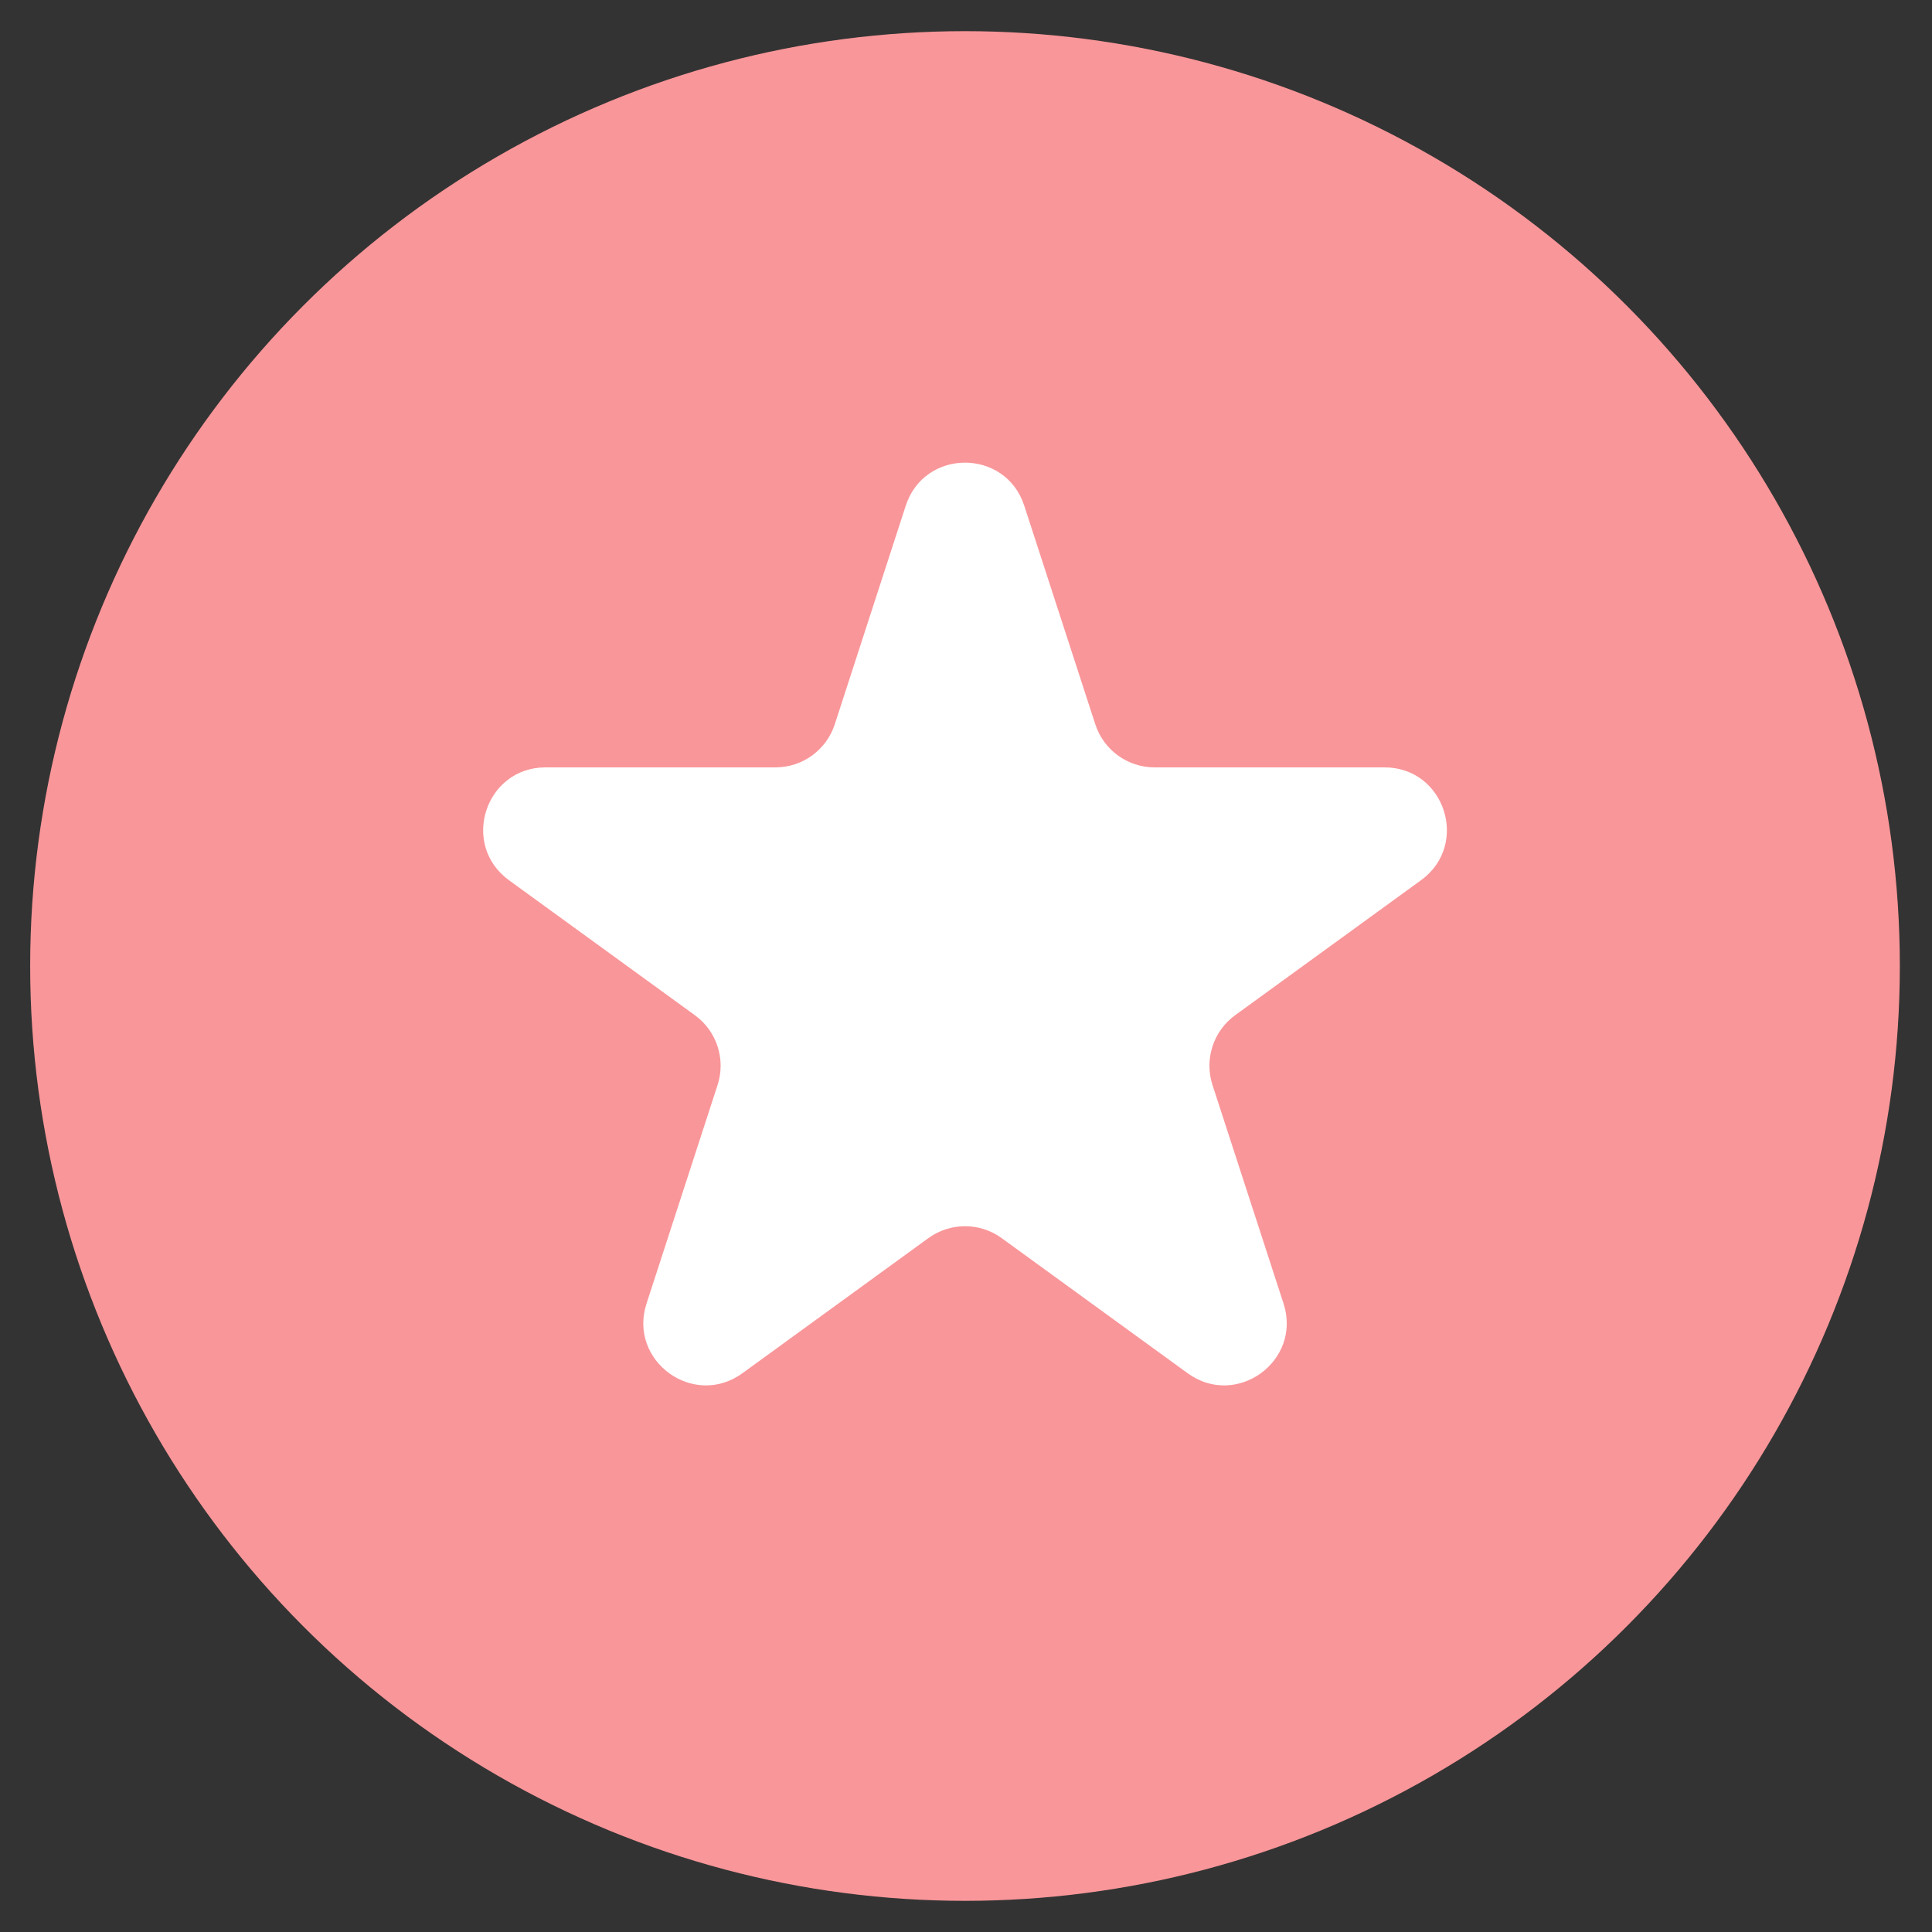
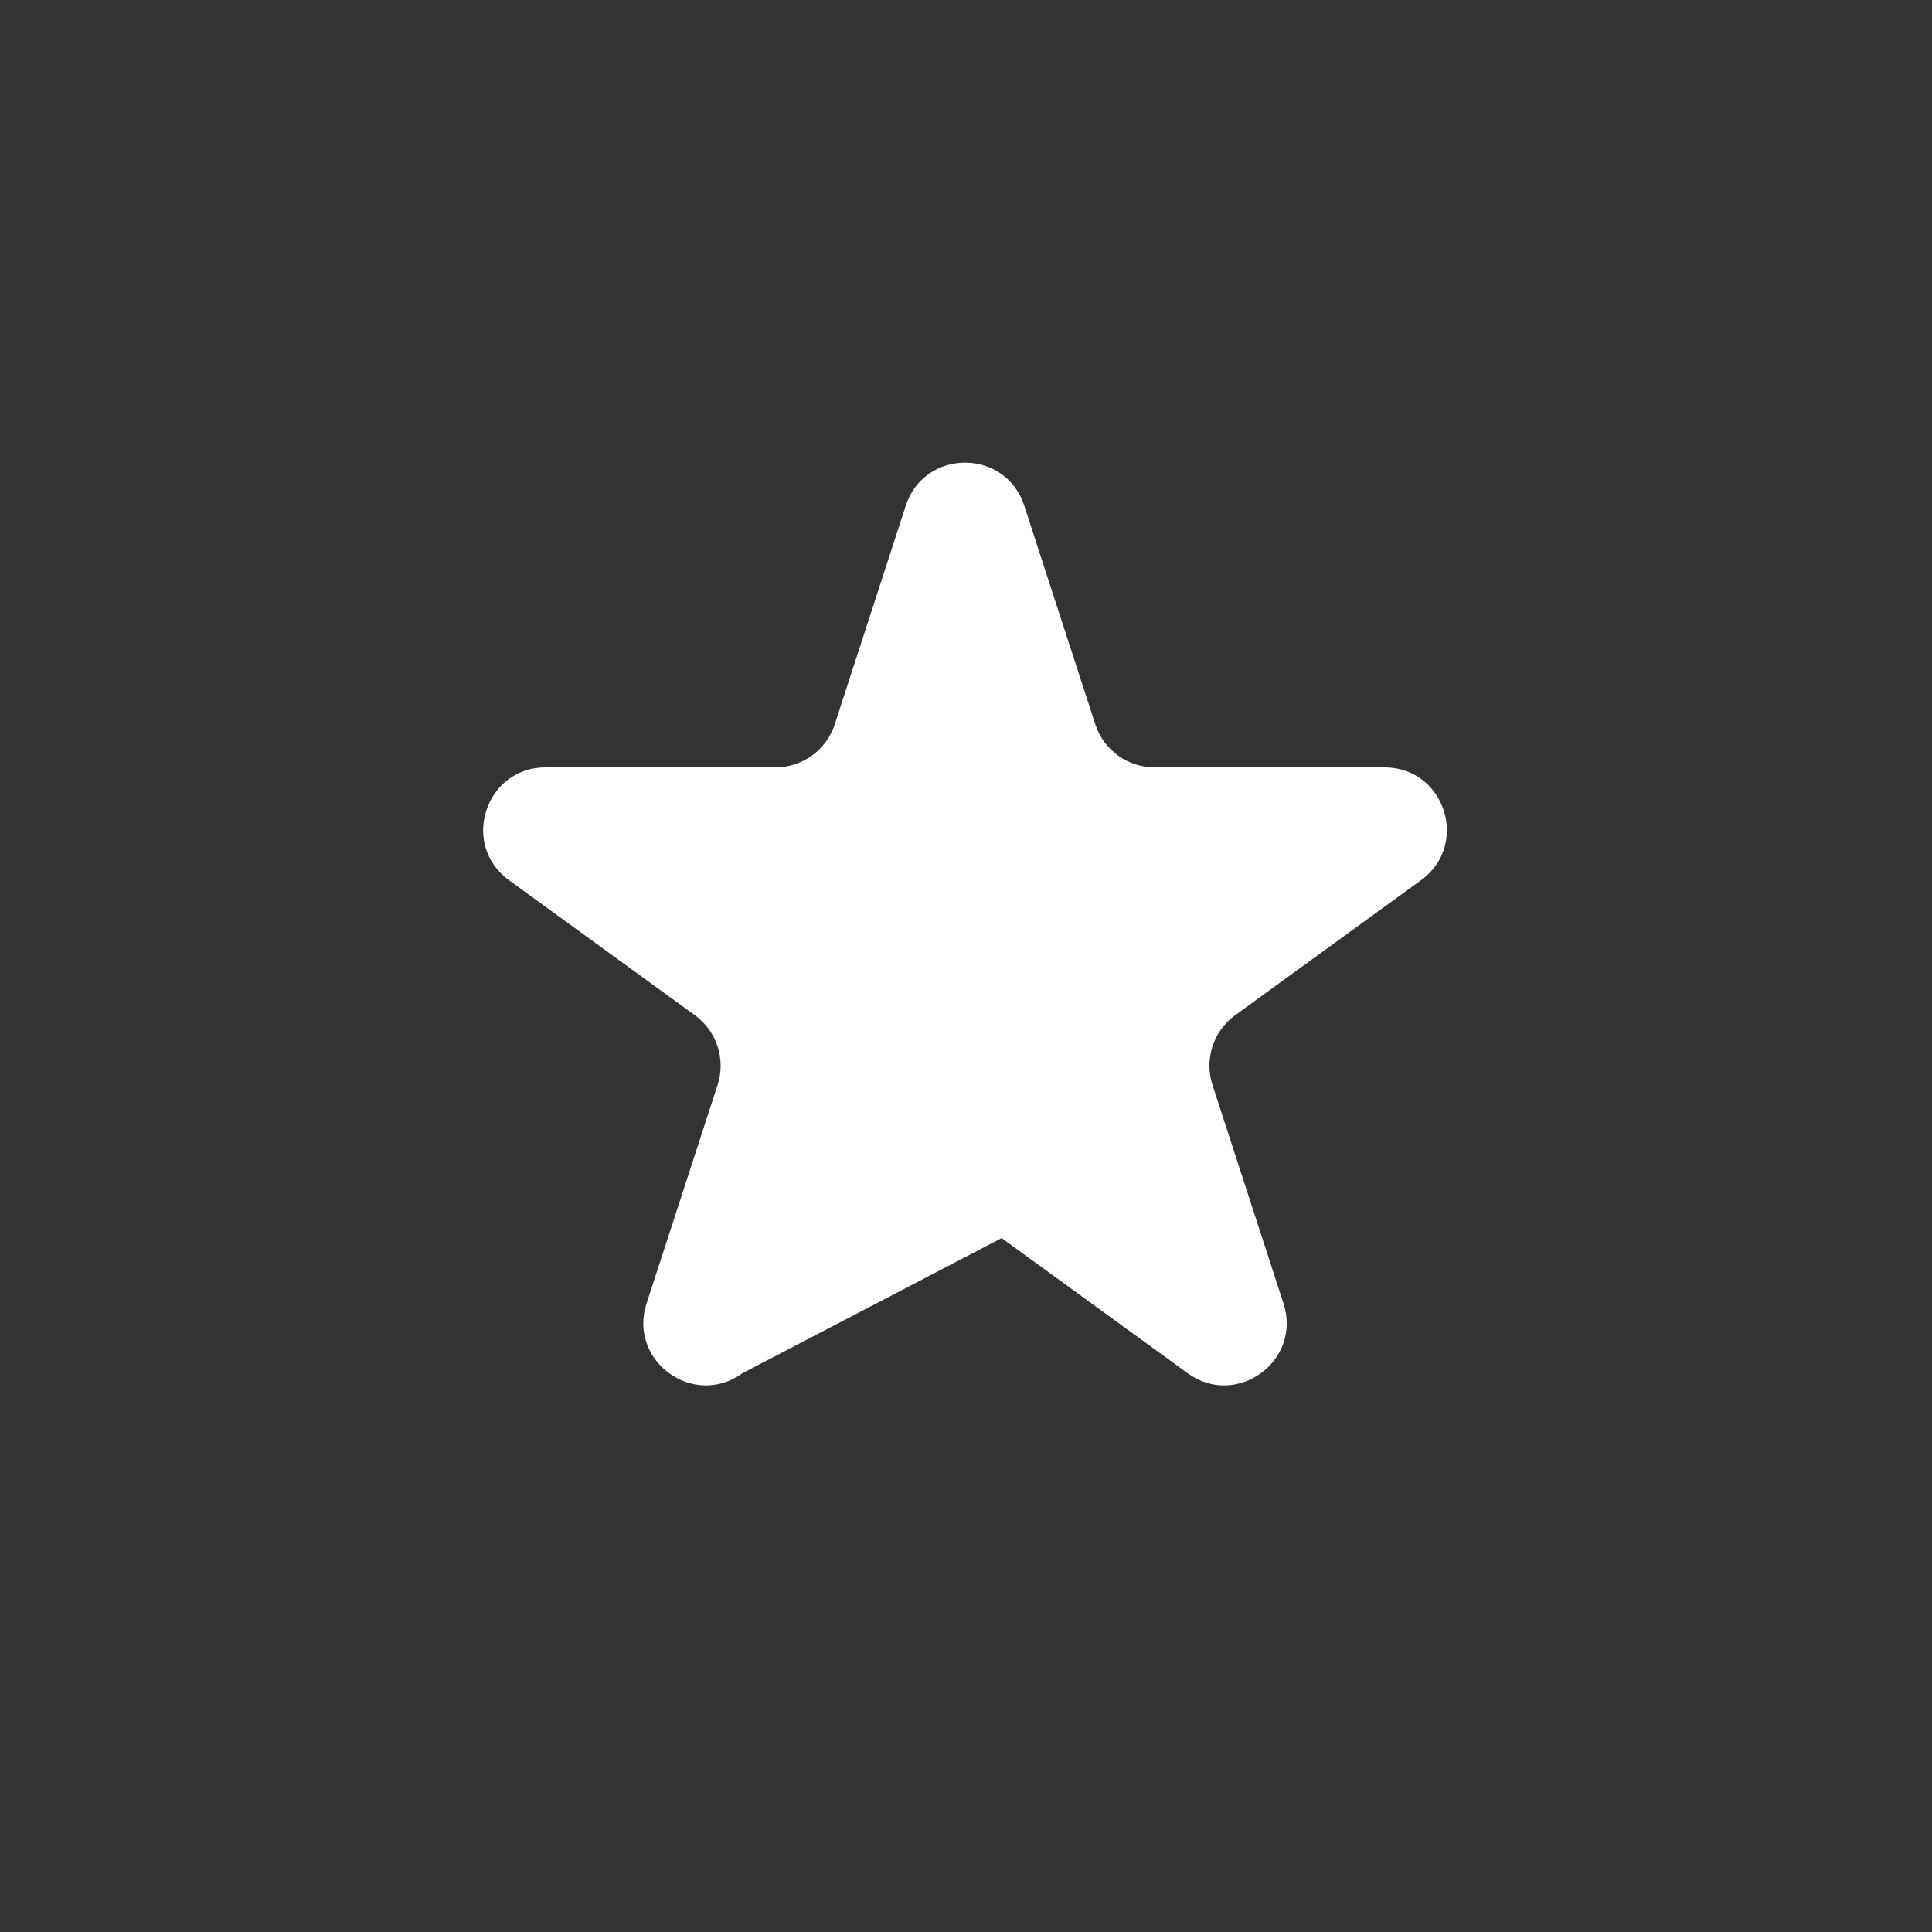
<svg xmlns="http://www.w3.org/2000/svg" width="31" height="31" viewBox="0 0 31 31" fill="none">
  <rect x="0" y="0" width="31" height="31" fill="#333333" stroke="none" />
-   <circle cx="15.484" cy="15.5" r="15" fill="#F99699" />
-   <path d="M14.533 8.115C14.833 7.193 16.136 7.193 16.435 8.115L17.575 11.623C17.709 12.034 18.093 12.313 18.526 12.313H22.215C23.183 12.313 23.586 13.553 22.802 14.123L19.818 16.29C19.468 16.545 19.321 16.996 19.455 17.409L20.595 20.916C20.894 21.837 19.84 22.604 19.056 22.034L16.072 19.866C15.722 19.612 15.247 19.612 14.897 19.866L11.913 22.034C11.129 22.604 10.075 21.837 10.374 20.916L11.514 17.409C11.648 16.996 11.501 16.545 11.15 16.29L8.166 14.123C7.383 13.553 7.786 12.313 8.754 12.313H12.443C12.876 12.313 13.26 12.034 13.394 11.623L14.533 8.115Z" fill="white" />
+   <path d="M14.533 8.115C14.833 7.193 16.136 7.193 16.435 8.115L17.575 11.623C17.709 12.034 18.093 12.313 18.526 12.313H22.215C23.183 12.313 23.586 13.553 22.802 14.123L19.818 16.29C19.468 16.545 19.321 16.996 19.455 17.409L20.595 20.916C20.894 21.837 19.84 22.604 19.056 22.034L16.072 19.866L11.913 22.034C11.129 22.604 10.075 21.837 10.374 20.916L11.514 17.409C11.648 16.996 11.501 16.545 11.15 16.29L8.166 14.123C7.383 13.553 7.786 12.313 8.754 12.313H12.443C12.876 12.313 13.26 12.034 13.394 11.623L14.533 8.115Z" fill="white" />
</svg>